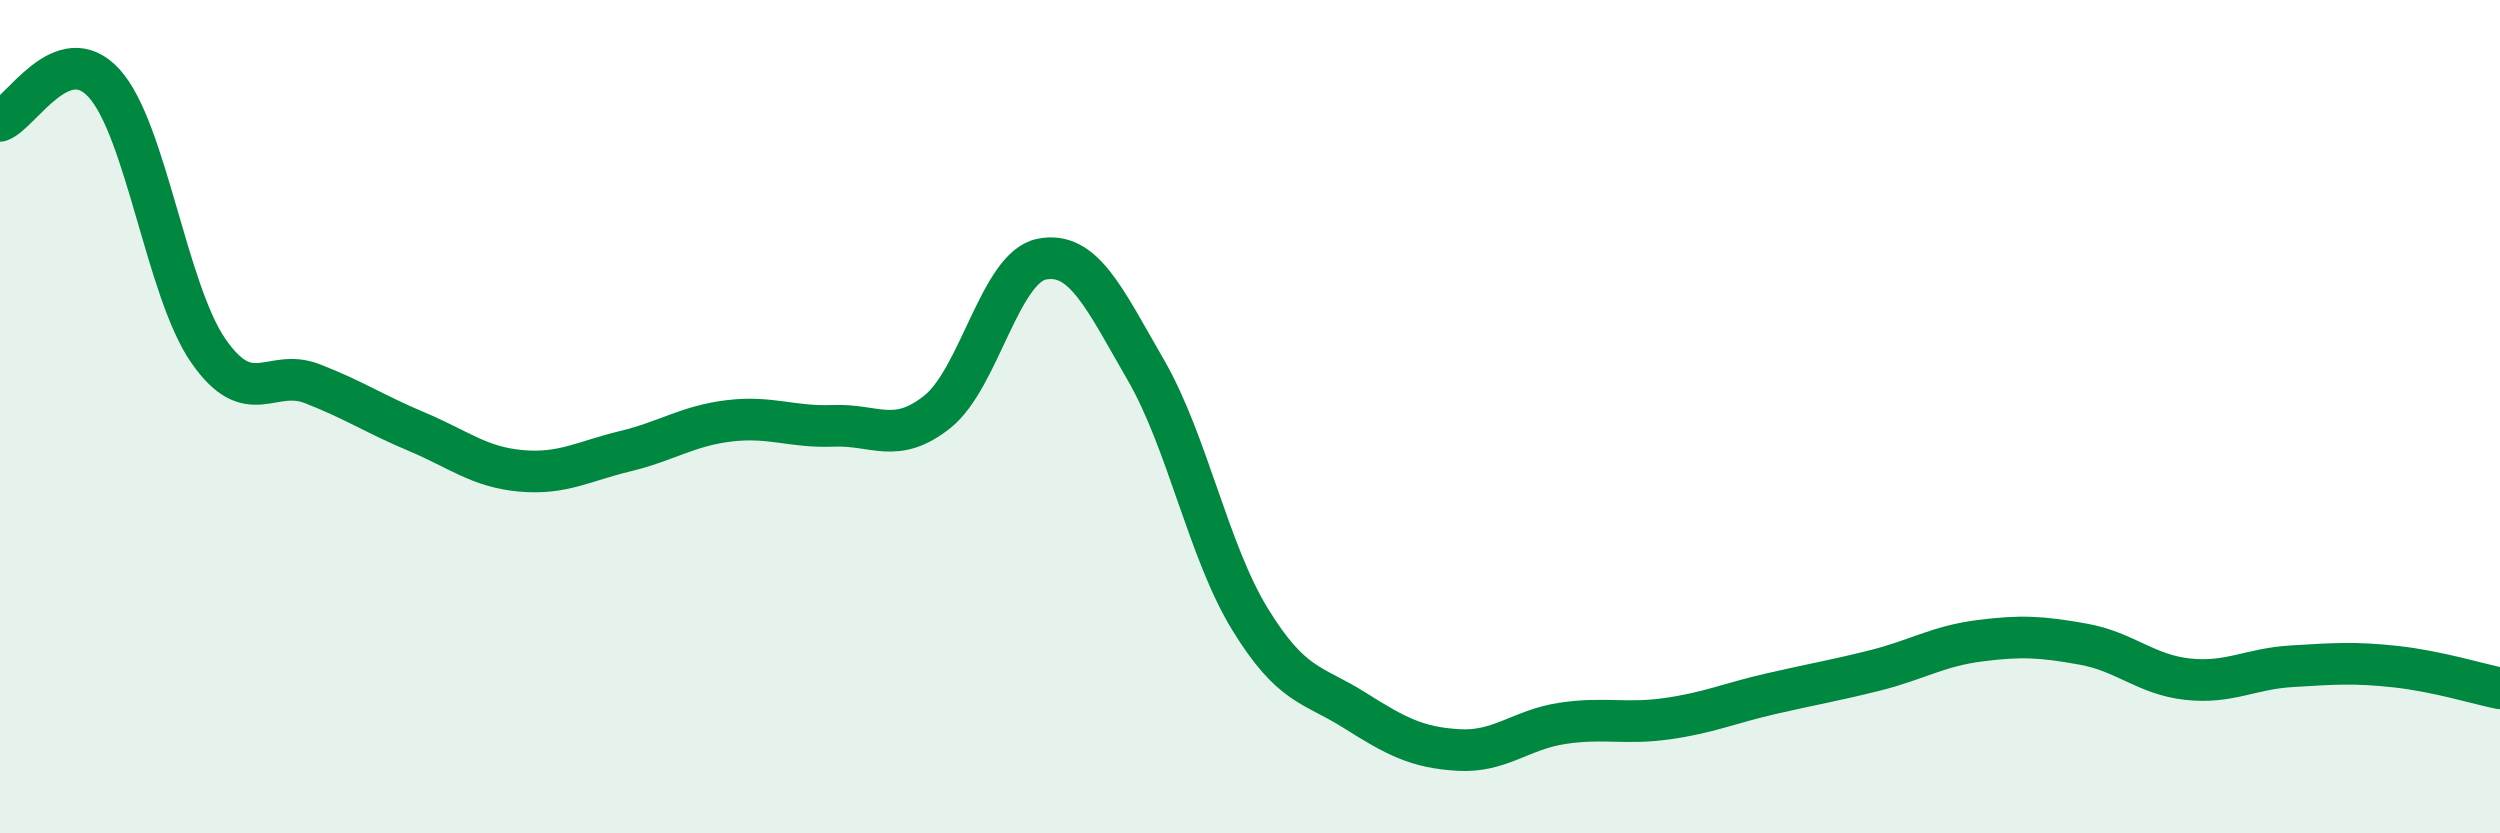
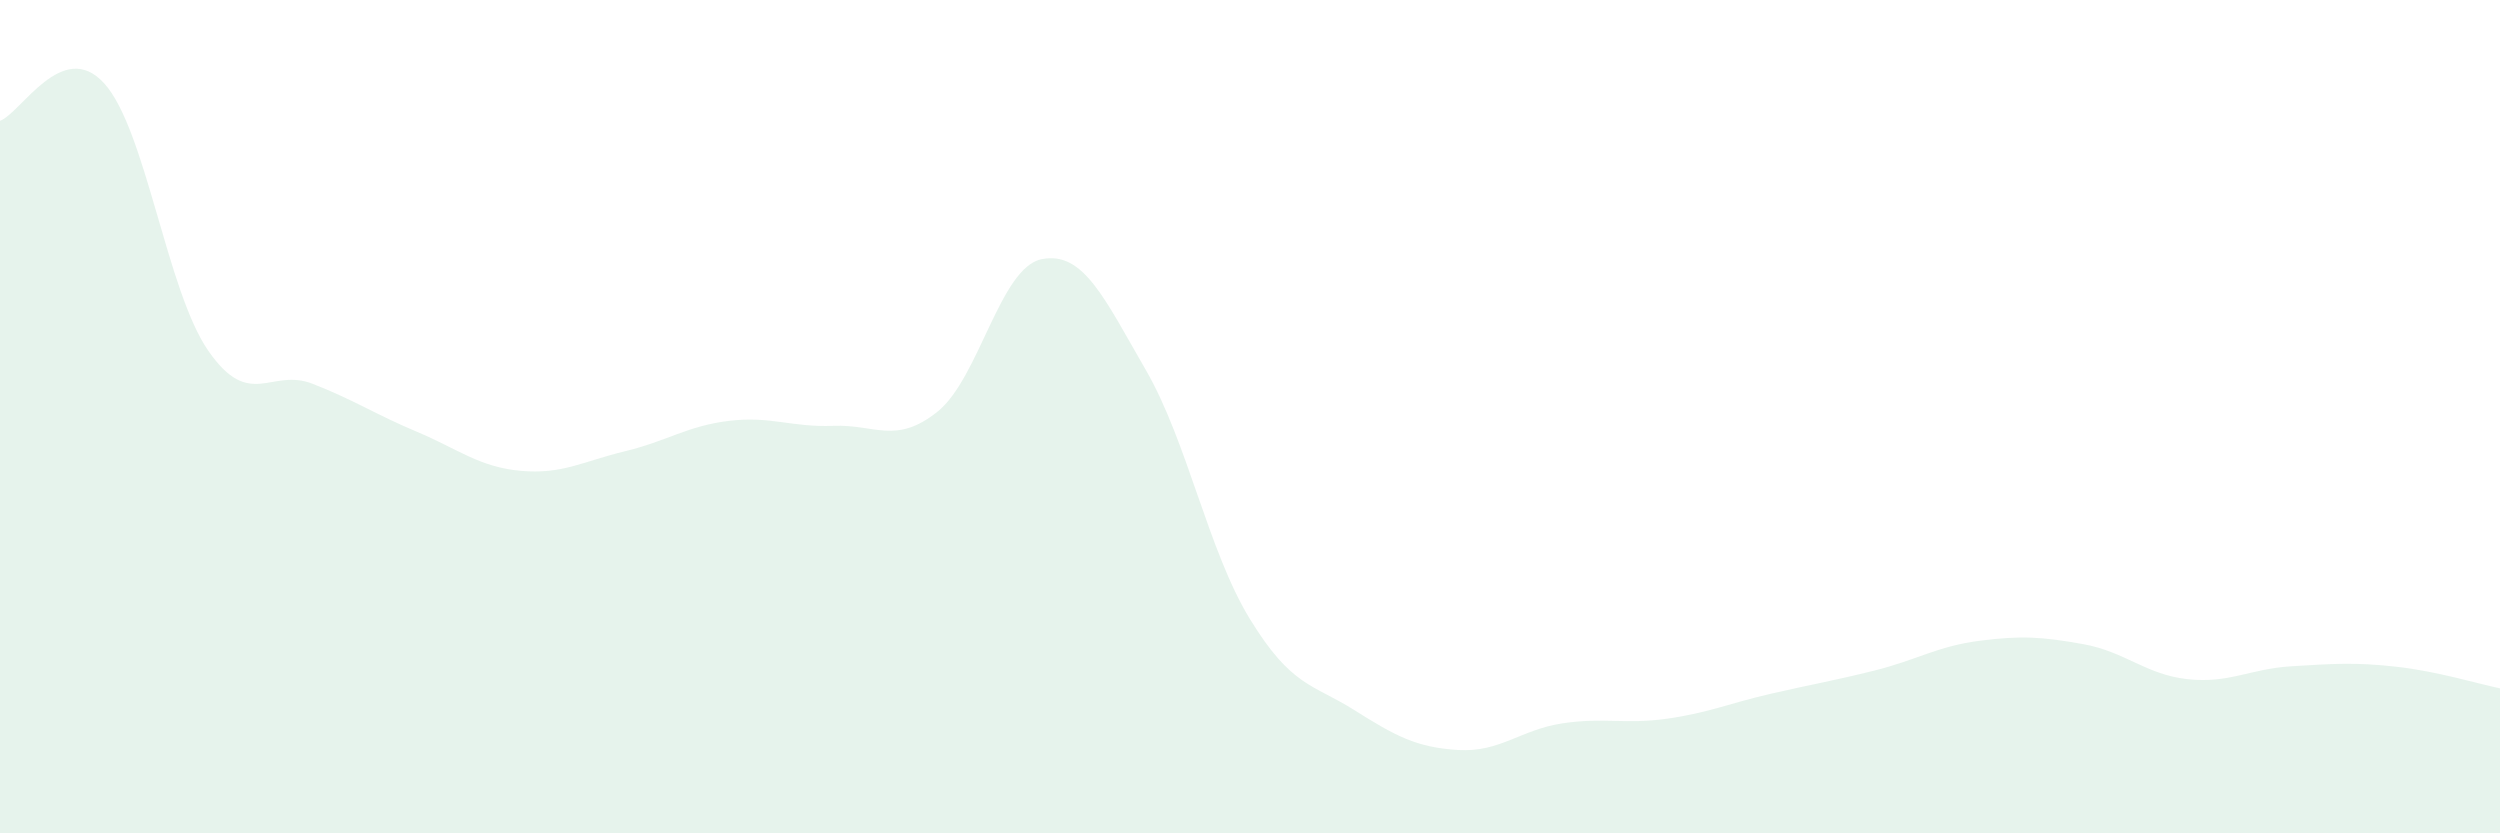
<svg xmlns="http://www.w3.org/2000/svg" width="60" height="20" viewBox="0 0 60 20">
  <path d="M 0,2.9 C 0.5,2.72 1.5,0.9 2.5,2 C 3.5,3.1 4,6.98 5,8.42 C 6,9.86 6.5,8.82 7.5,9.21 C 8.5,9.6 9,9.94 10,10.36 C 11,10.78 11.5,11.21 12.5,11.3 C 13.5,11.39 14,11.07 15,10.83 C 16,10.59 16.5,10.22 17.5,10.1 C 18.5,9.98 19,10.26 20,10.22 C 21,10.18 21.5,10.68 22.5,9.88 C 23.5,9.08 24,6.42 25,6.22 C 26,6.02 26.5,7.15 27.5,8.88 C 28.5,10.61 29,13.23 30,14.86 C 31,16.49 31.5,16.41 32.5,17.04 C 33.5,17.67 34,17.94 35,18 C 36,18.06 36.5,17.51 37.5,17.36 C 38.5,17.21 39,17.39 40,17.25 C 41,17.11 41.5,16.88 42.5,16.65 C 43.5,16.42 44,16.34 45,16.09 C 46,15.84 46.5,15.51 47.5,15.38 C 48.5,15.25 49,15.28 50,15.46 C 51,15.64 51.5,16.19 52.5,16.3 C 53.5,16.41 54,16.05 55,15.99 C 56,15.93 56.5,15.89 57.5,16 C 58.5,16.11 59.5,16.42 60,16.52L60 20L0 20Z" fill="#008740" opacity="0.1" stroke-linecap="round" stroke-linejoin="round" />
-   <path d="M 0,2.9 C 0.5,2.72 1.5,0.9 2.5,2 C 3.5,3.1 4,6.98 5,8.42 C 6,9.86 6.5,8.82 7.5,9.21 C 8.5,9.6 9,9.94 10,10.36 C 11,10.78 11.5,11.21 12.5,11.3 C 13.5,11.39 14,11.07 15,10.83 C 16,10.59 16.5,10.22 17.5,10.1 C 18.5,9.98 19,10.26 20,10.22 C 21,10.18 21.5,10.68 22.5,9.88 C 23.5,9.08 24,6.42 25,6.22 C 26,6.02 26.5,7.15 27.5,8.88 C 28.5,10.61 29,13.23 30,14.86 C 31,16.49 31.5,16.41 32.5,17.04 C 33.5,17.67 34,17.94 35,18 C 36,18.06 36.5,17.51 37.5,17.36 C 38.5,17.21 39,17.39 40,17.25 C 41,17.11 41.5,16.88 42.5,16.65 C 43.5,16.42 44,16.34 45,16.09 C 46,15.84 46.5,15.51 47.5,15.38 C 48.5,15.25 49,15.28 50,15.46 C 51,15.64 51.5,16.19 52.5,16.3 C 53.5,16.41 54,16.05 55,15.99 C 56,15.93 56.5,15.89 57.5,16 C 58.5,16.11 59.5,16.42 60,16.52" stroke="#008740" stroke-width="1" fill="none" stroke-linecap="round" stroke-linejoin="round" />
</svg>